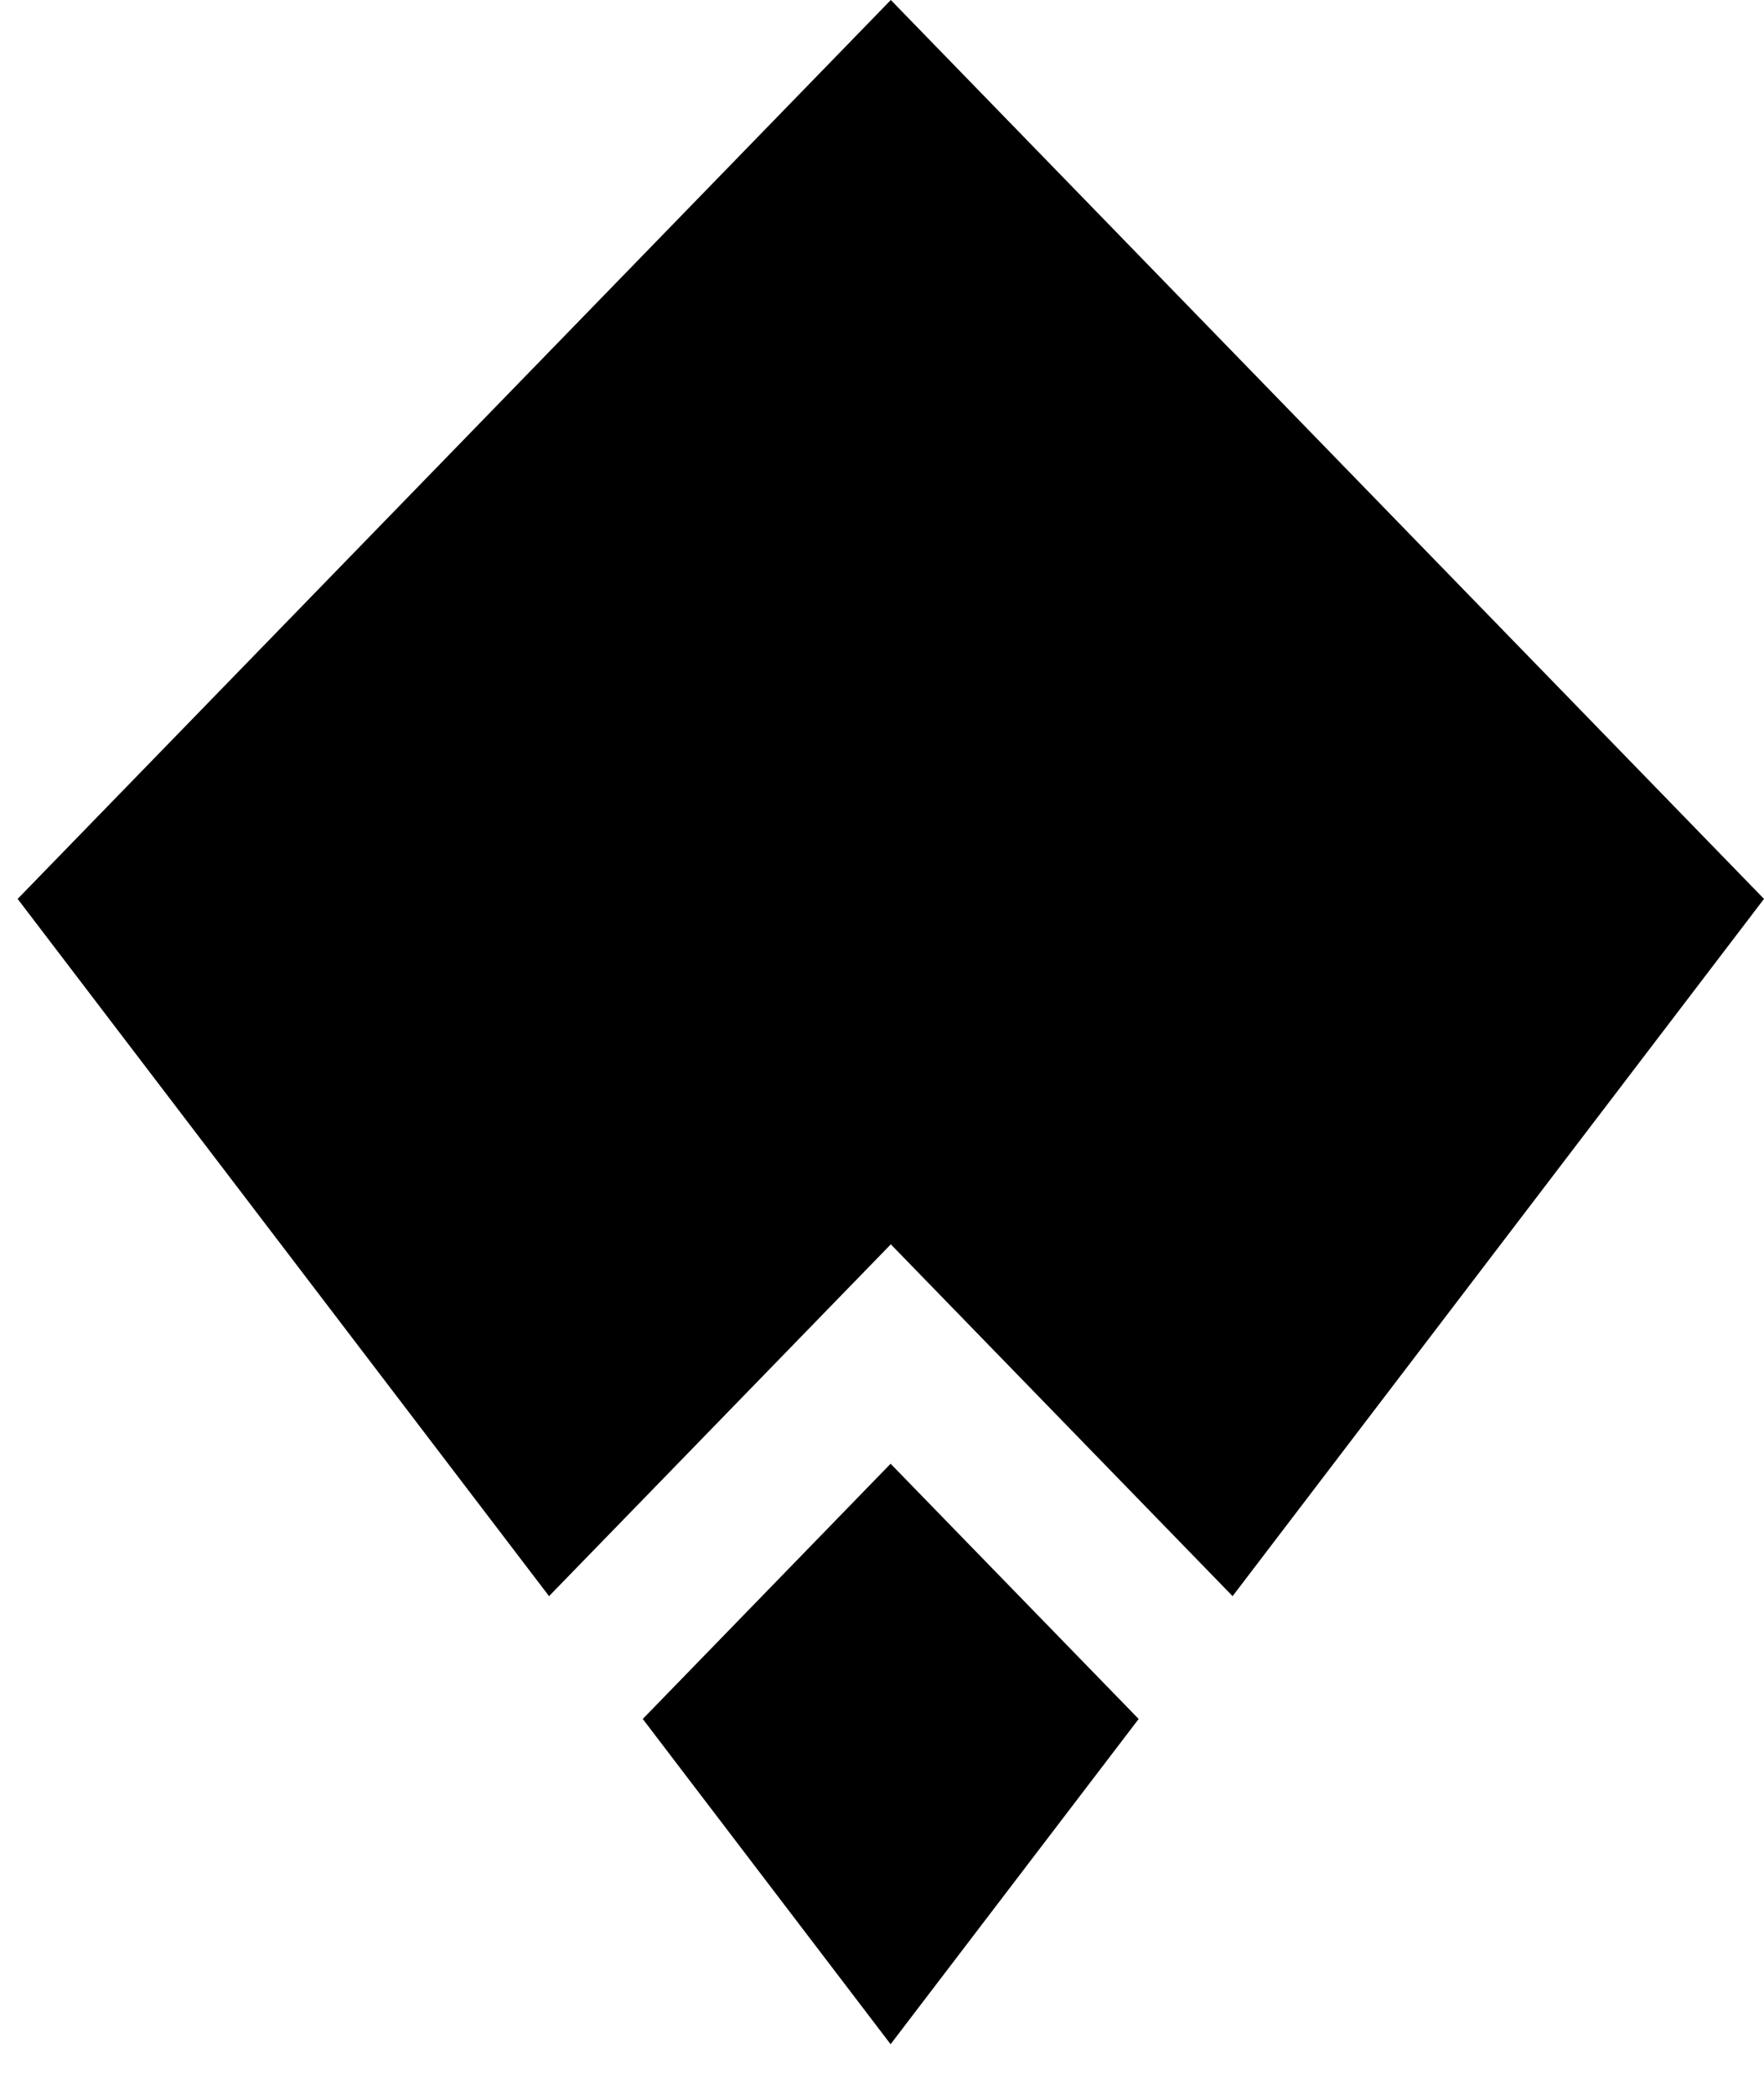
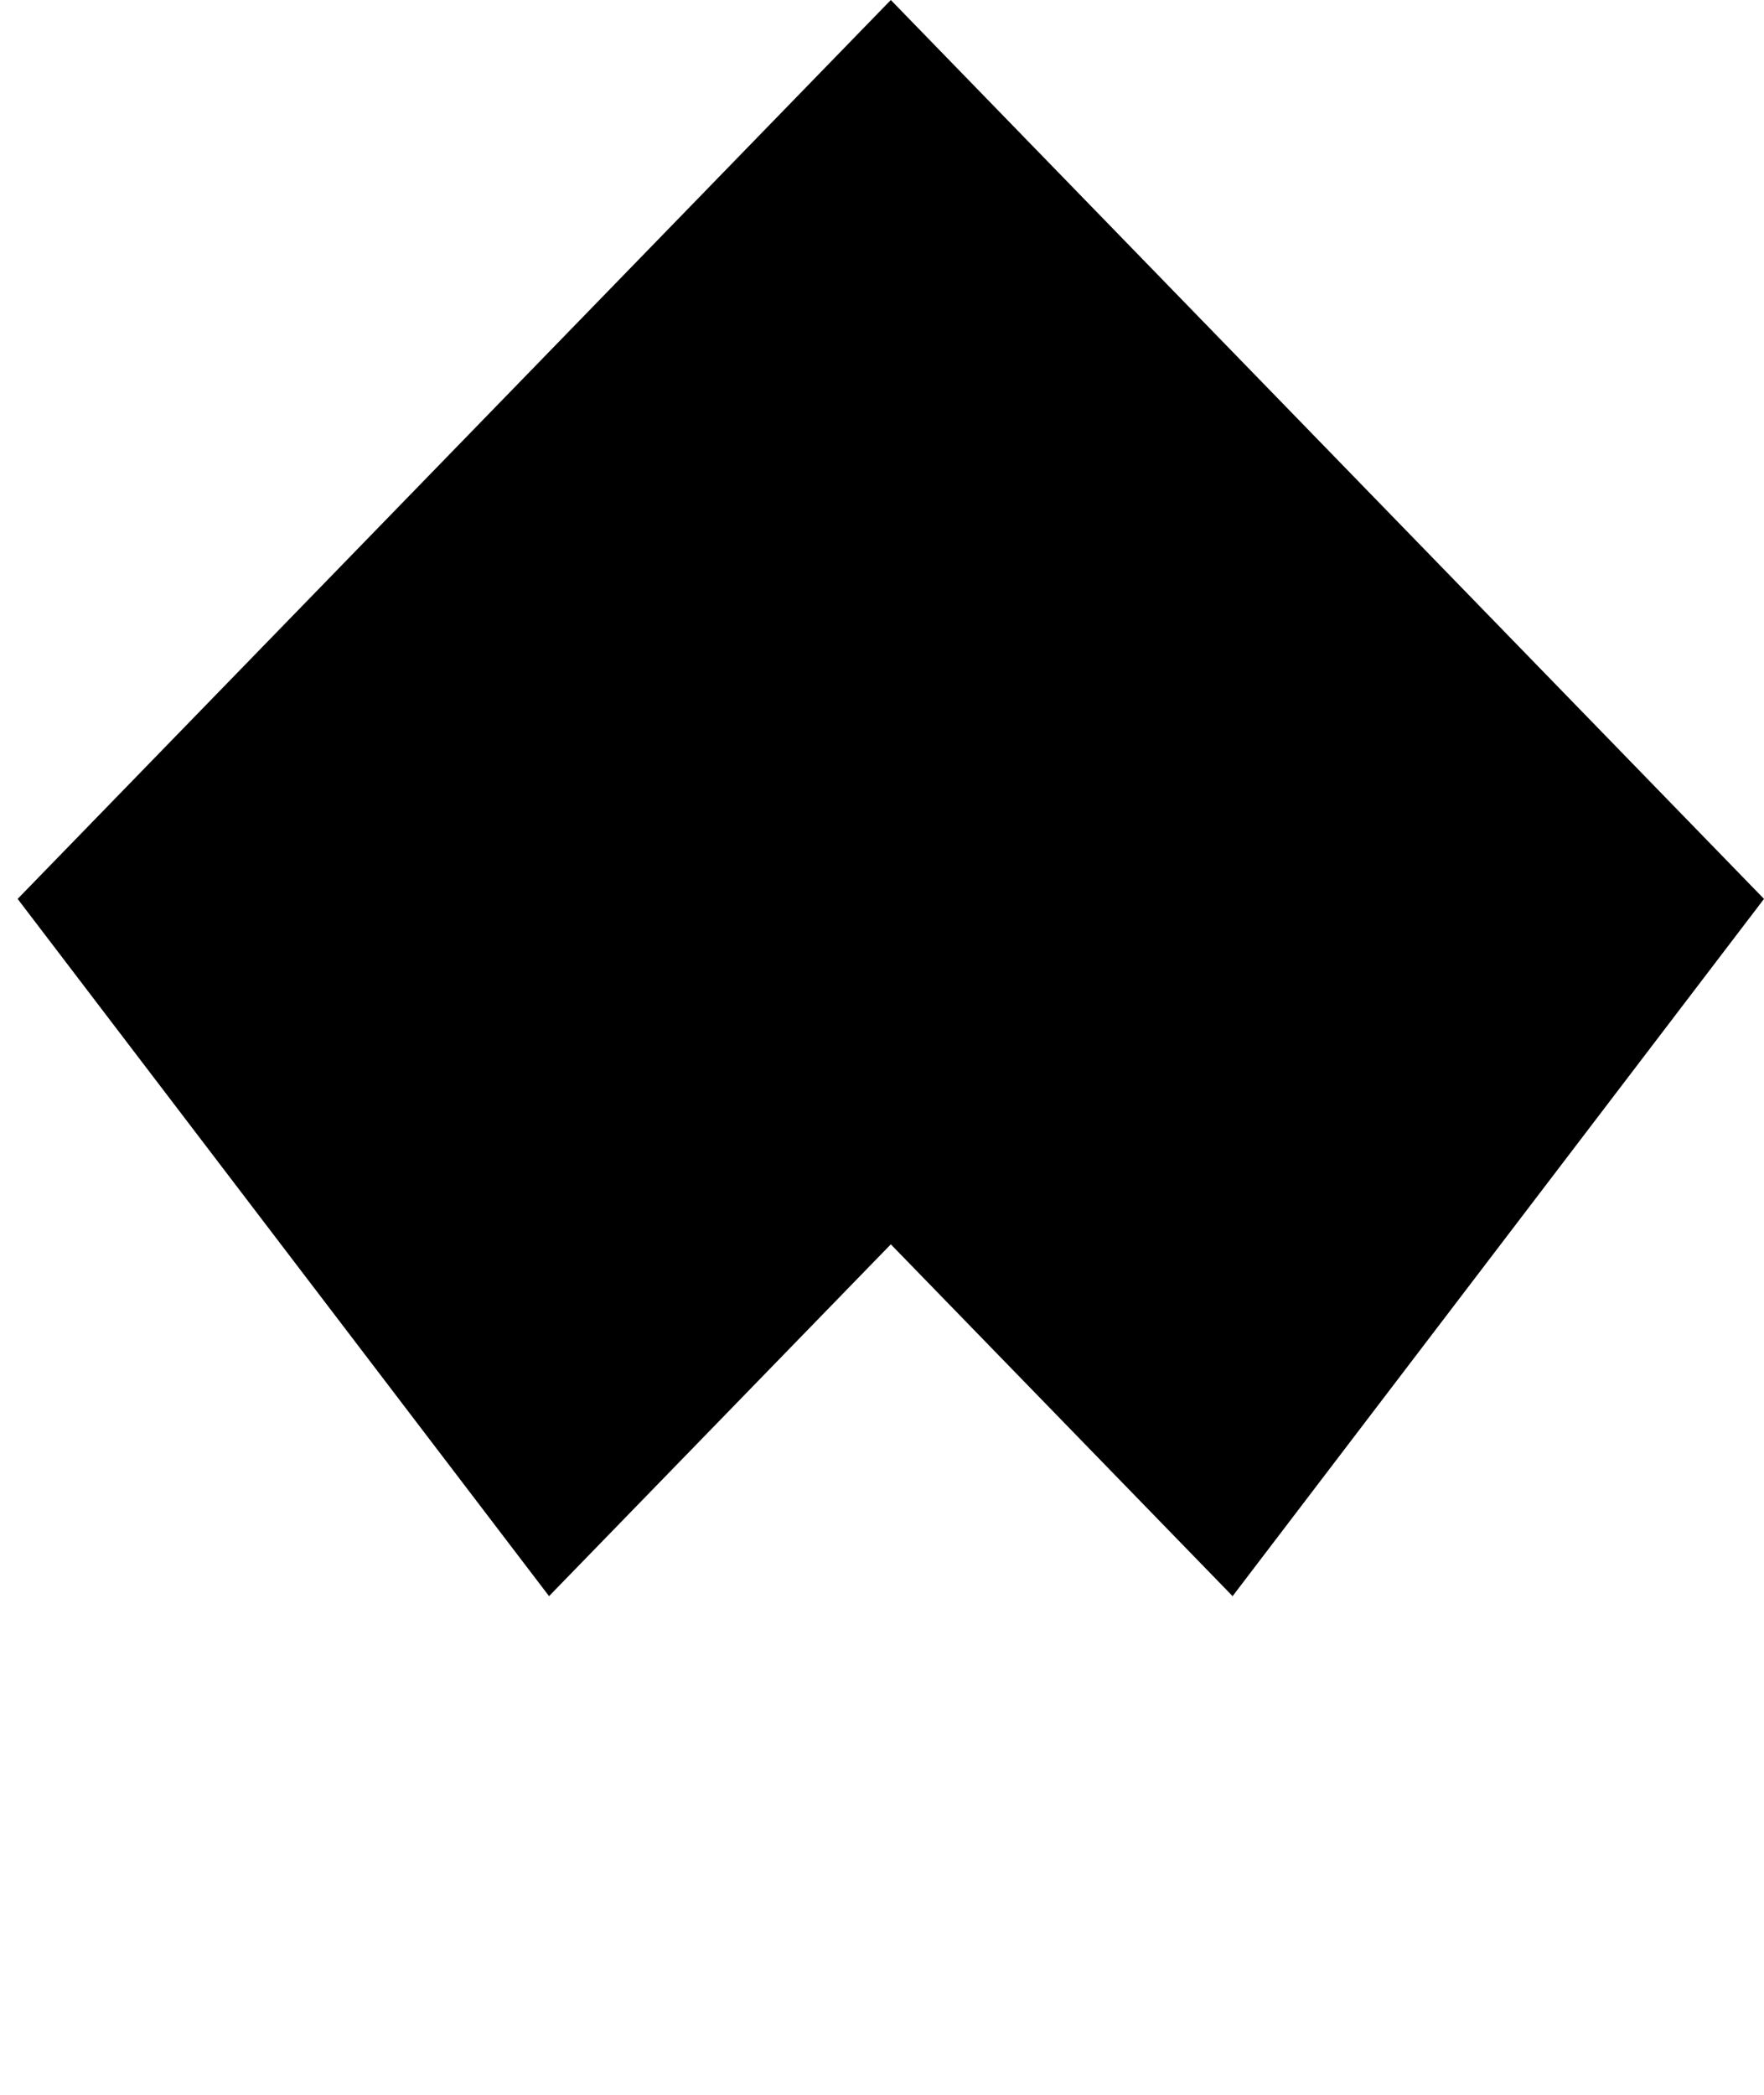
<svg xmlns="http://www.w3.org/2000/svg" width="16" height="19" viewBox="0 0 16 19" fill="none">
  <g id="Group">
-     <path id="Vector" fill-rule="evenodd" clip-rule="evenodd" d="M8.078 18.541L10.328 15.591L8.078 13.276L5.83 15.591L8.078 18.541Z" fill="black" />
    <path id="Vector_2" fill-rule="evenodd" clip-rule="evenodd" d="M8.08 0L0.16 8.153L4.98 14.477L8.08 11.286L11.18 14.477L16 8.153L8.08 0Z" fill="black" />
  </g>
</svg>